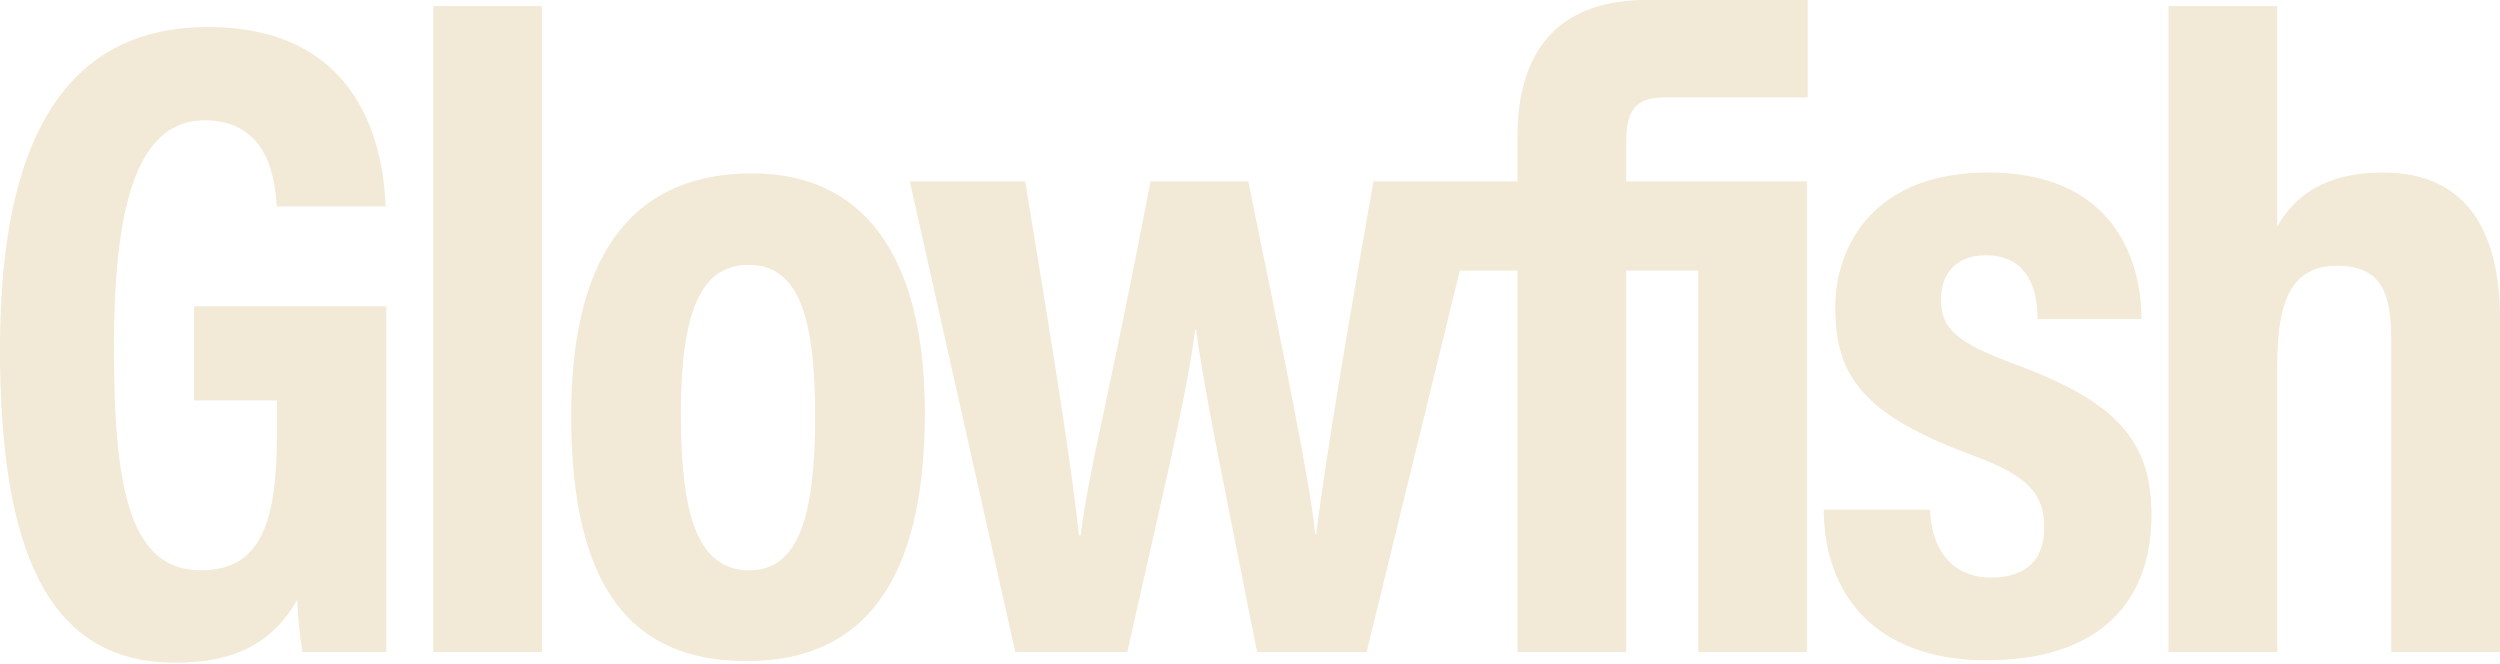
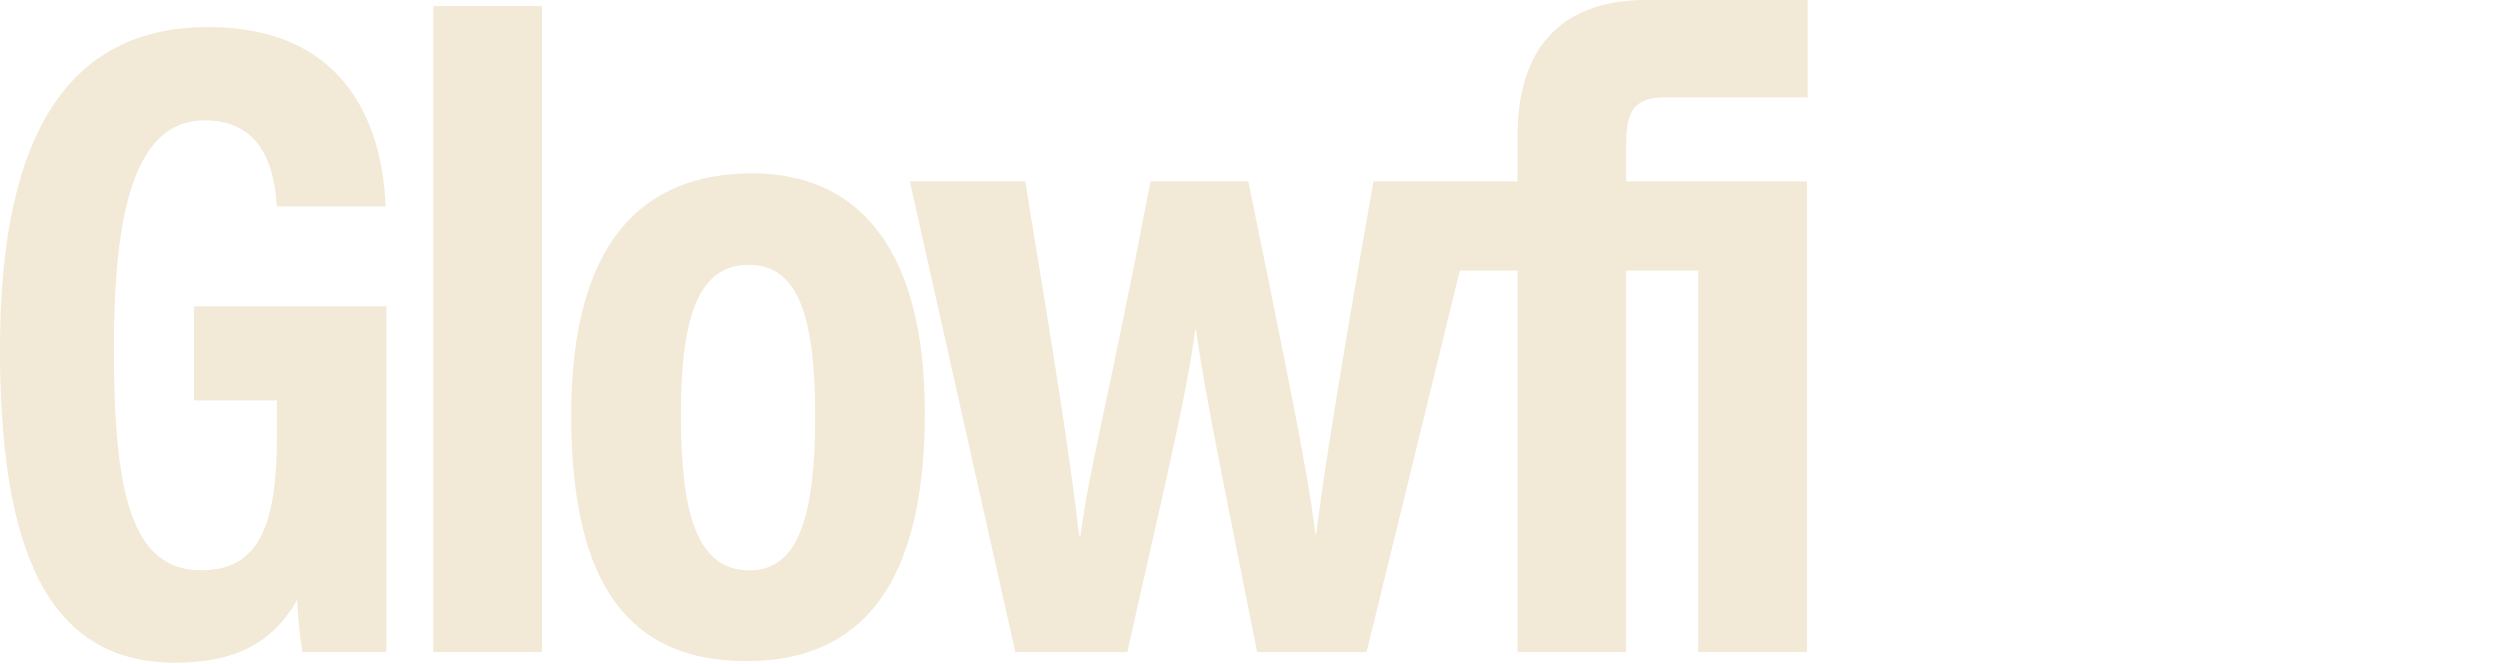
<svg xmlns="http://www.w3.org/2000/svg" width="644" height="171" viewBox="0 0 644 171" fill="none">
  <g clip-path="url(#clip0_3440_12663)">
    <path d="M99.53 167.978H77.903C77.225 163.145 76.759 159.585 76.555 154.489C69.48 167.037 58.467 170.703 45.083 170.703C11.976 170.703 0 141.225 0 89.729C0 31.864 19.527 6.971 53.566 6.971C96.511 6.971 98.882 43.773 99.349 53.175H71.309C70.842 46.784 69.465 30.983 52.716 30.983C34.431 30.983 29.335 55.35 29.335 89.669C29.335 126.621 33.678 146.901 51.76 146.901C66.8 146.901 71.339 135.369 71.339 112.018V103.135H49.998V78.919H99.53V167.978Z" fill="#F2E9D6" />
    <path d="M111.619 167.978V1.581H139.599V167.97H111.619V167.978Z" fill="#F2E9D6" />
    <path d="M238.24 106.335C238.24 150.333 222.086 170.297 192.307 170.297C162.528 170.297 147.142 151.252 147.142 106.99C147.142 62.727 165.2 44.661 193.775 44.661C222.35 44.661 238.233 65.754 238.233 106.342L238.24 106.335ZM175.385 106.801C175.385 132.824 179.736 146.923 193.098 146.923C205.684 146.923 209.989 132.975 209.989 107.155C209.989 81.336 205.541 68.222 192.894 68.222C180.248 68.222 175.385 80.801 175.385 106.801Z" fill="#F2E9D6" />
-     <path d="M497.197 131.296C497.34 139.569 501.443 148.783 512.922 148.783C522.196 148.783 526.6 143.897 526.6 135.963C526.6 127.389 522.761 122.715 508.421 117.393C479.831 106.869 472.777 96.842 472.777 79.266C472.777 62.773 483.181 44.443 512.094 44.443C543.921 44.443 551.621 66.296 551.644 82.194H524.868C524.816 77.903 524.379 65.746 511.417 65.746C503.987 65.746 499.99 70.466 499.99 77.173C499.99 84.859 504.386 88.389 518.884 93.764C544.5 103.226 554.218 112.989 554.218 132.598C554.218 156.453 539.299 170.078 511.801 170.078C482.827 170.078 469.902 152.84 469.789 131.289H497.182L497.197 131.296Z" fill="#F2E9D6" />
-     <path d="M586.617 1.581V58.384C591.013 50.676 598.639 44.443 613.837 44.443C633.86 44.443 644 57.526 644 82.284V167.97H615.99V87.9C615.99 76.044 613.874 68.456 602.011 68.456C590.147 68.456 586.617 77.813 586.617 93.869V167.978H558.607V1.581H586.617Z" fill="#F2E9D6" />
    <path d="M429.065 25.082H465.657V0H424.15C400.114 0 390.923 14.694 390.923 34.92V46.731H353.804C343.055 107.803 340.706 124.913 339.035 137.619H338.802C337.341 123.377 330.823 92.243 321.564 46.731H296.384C285.439 103.738 280.343 121.683 278.385 137.913H277.941C276.217 122.105 272.905 100.109 264.09 46.731H234.372L261.546 167.971H290.399C298.401 131.883 305.741 102.157 307.871 84.949H308.104C310.506 102.481 316.535 131.01 323.844 167.971H352.028L376.056 69.683H390.923V167.971H418.91V69.683H437.473V167.971H465.453V46.731H418.91V36.893C418.91 28.552 421.033 25.074 429.073 25.074L429.065 25.082Z" fill="#F2E9D6" />
  </g>
  <defs>
    <clipPath id="clip0_3440_12663">
      <rect width="644" height="170.703" fill="white" />
    </clipPath>
  </defs>
</svg>